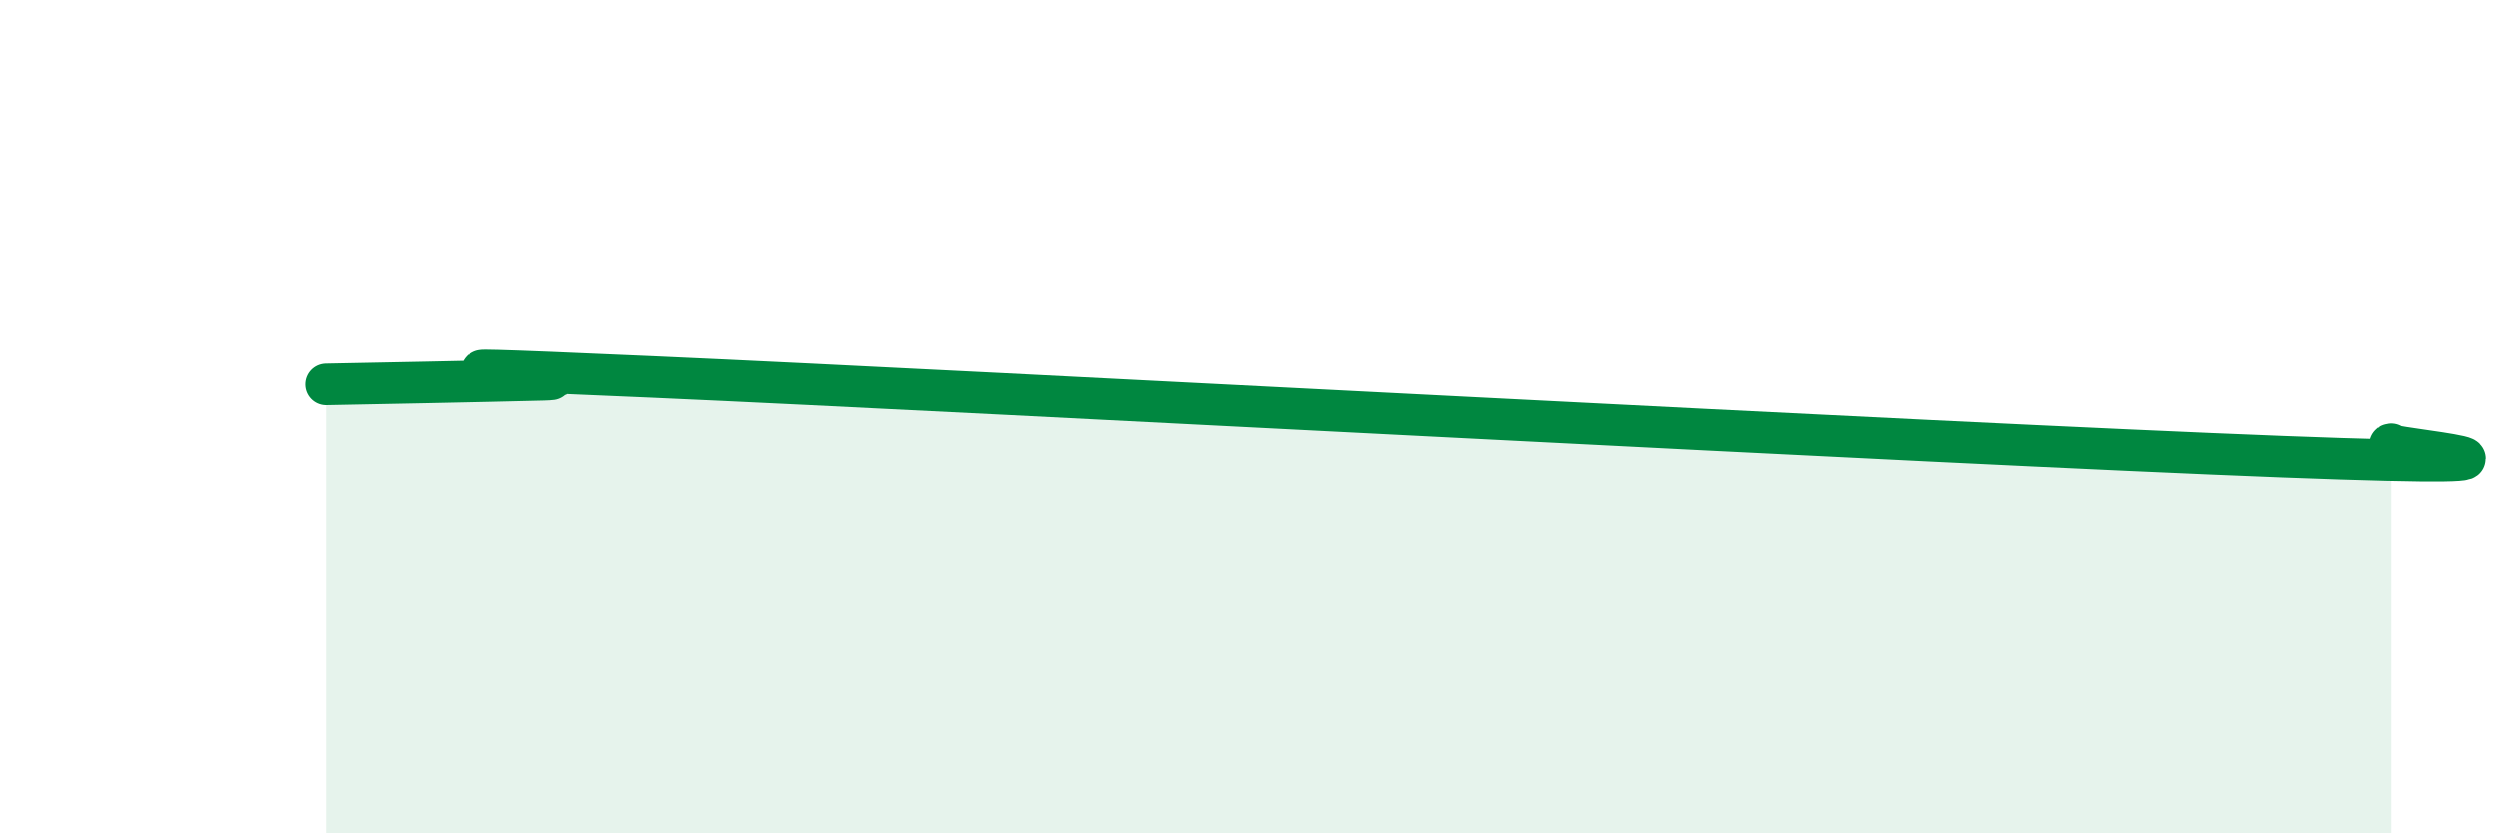
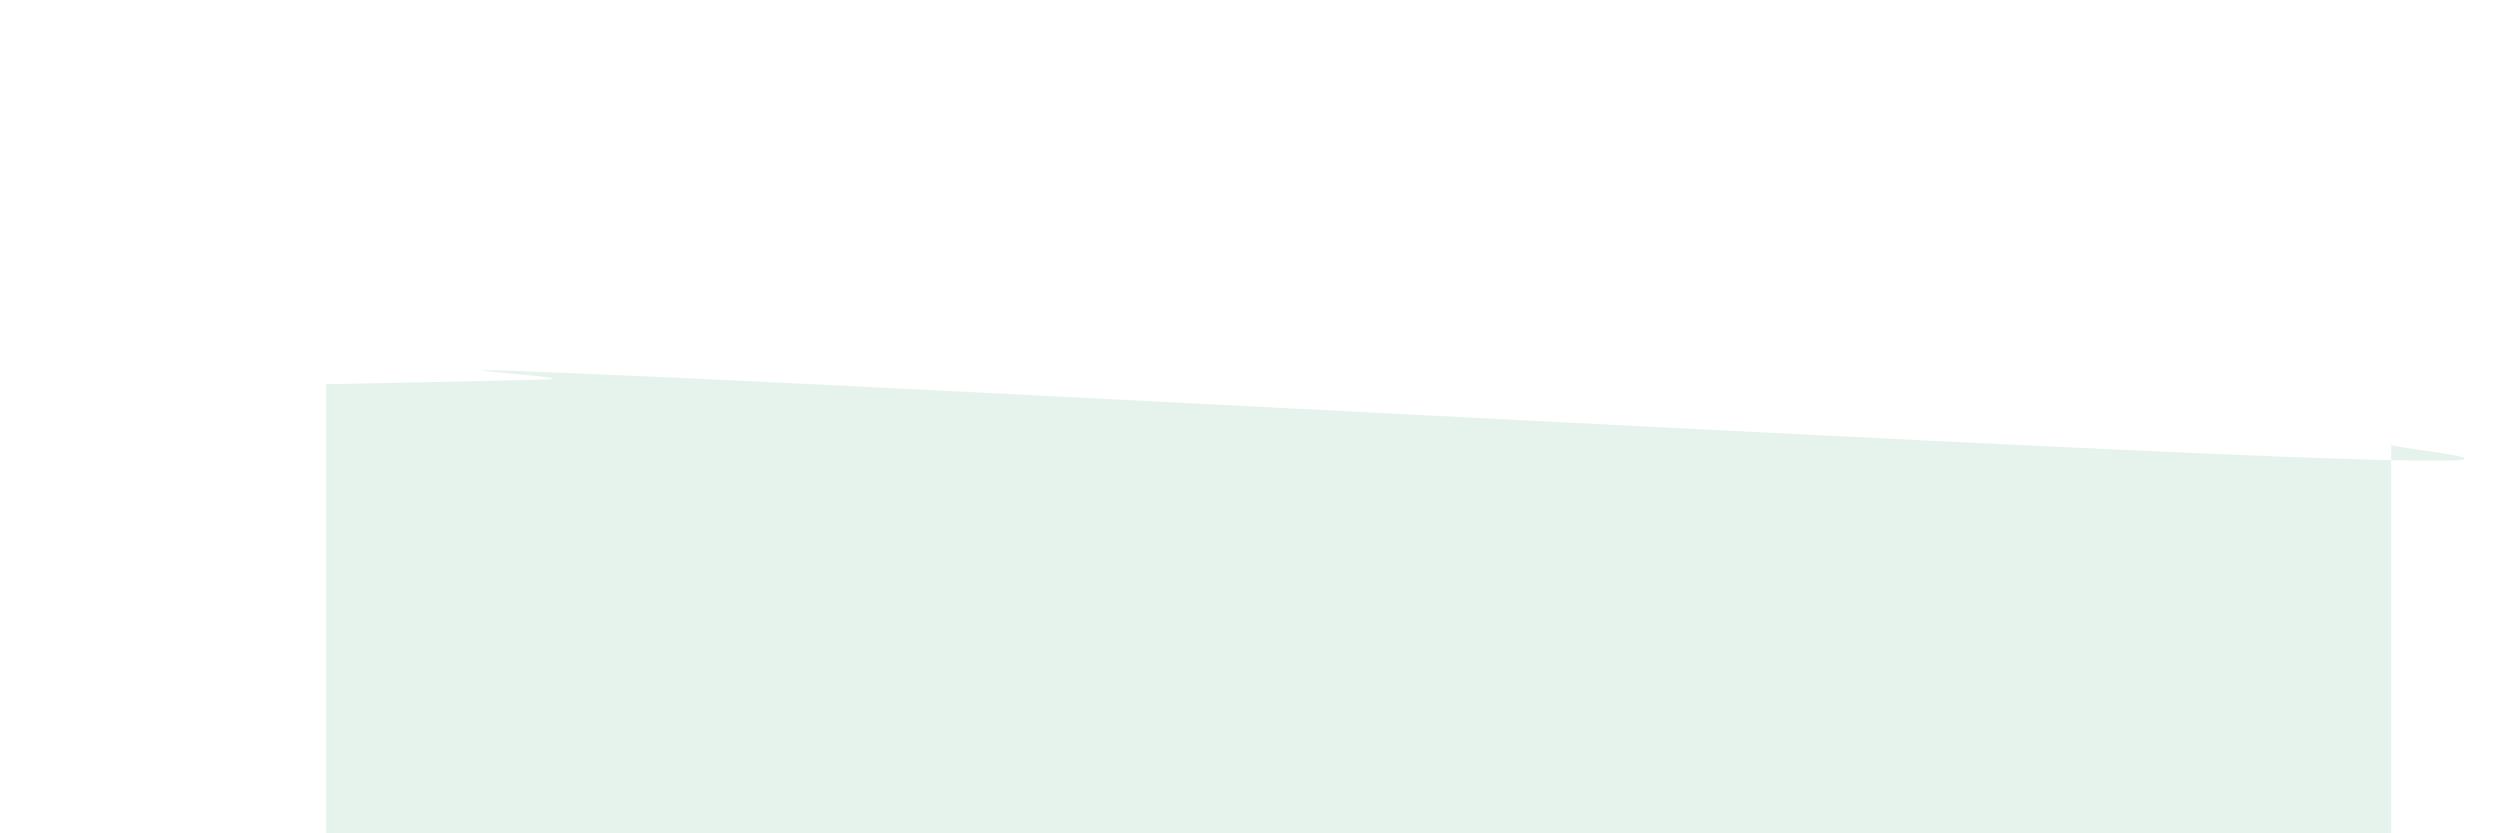
<svg xmlns="http://www.w3.org/2000/svg" width="60" height="20" viewBox="0 0 60 20">
  <path d="M 7.83,9.22 C 8.87,9.2 11.48,9.15 13.04,9.11 C 14.6,9.07 7.3,8.67 15.65,9.04 C 24,9.41 46.43,10.64 54.78,10.96 C 63.13,11.28 56.87,10.72 57.39,10.66L57.39 20L7.83 20Z" fill="#008740" opacity="0.1" stroke-linecap="round" stroke-linejoin="round" />
-   <path d="M 7.83,9.22 C 8.87,9.2 11.48,9.15 13.04,9.11 C 14.6,9.07 7.3,8.67 15.65,9.04 C 24,9.41 46.43,10.64 54.78,10.96 C 63.13,11.28 56.87,10.72 57.39,10.66" stroke="#008740" stroke-width="1" fill="none" stroke-linecap="round" stroke-linejoin="round" />
</svg>